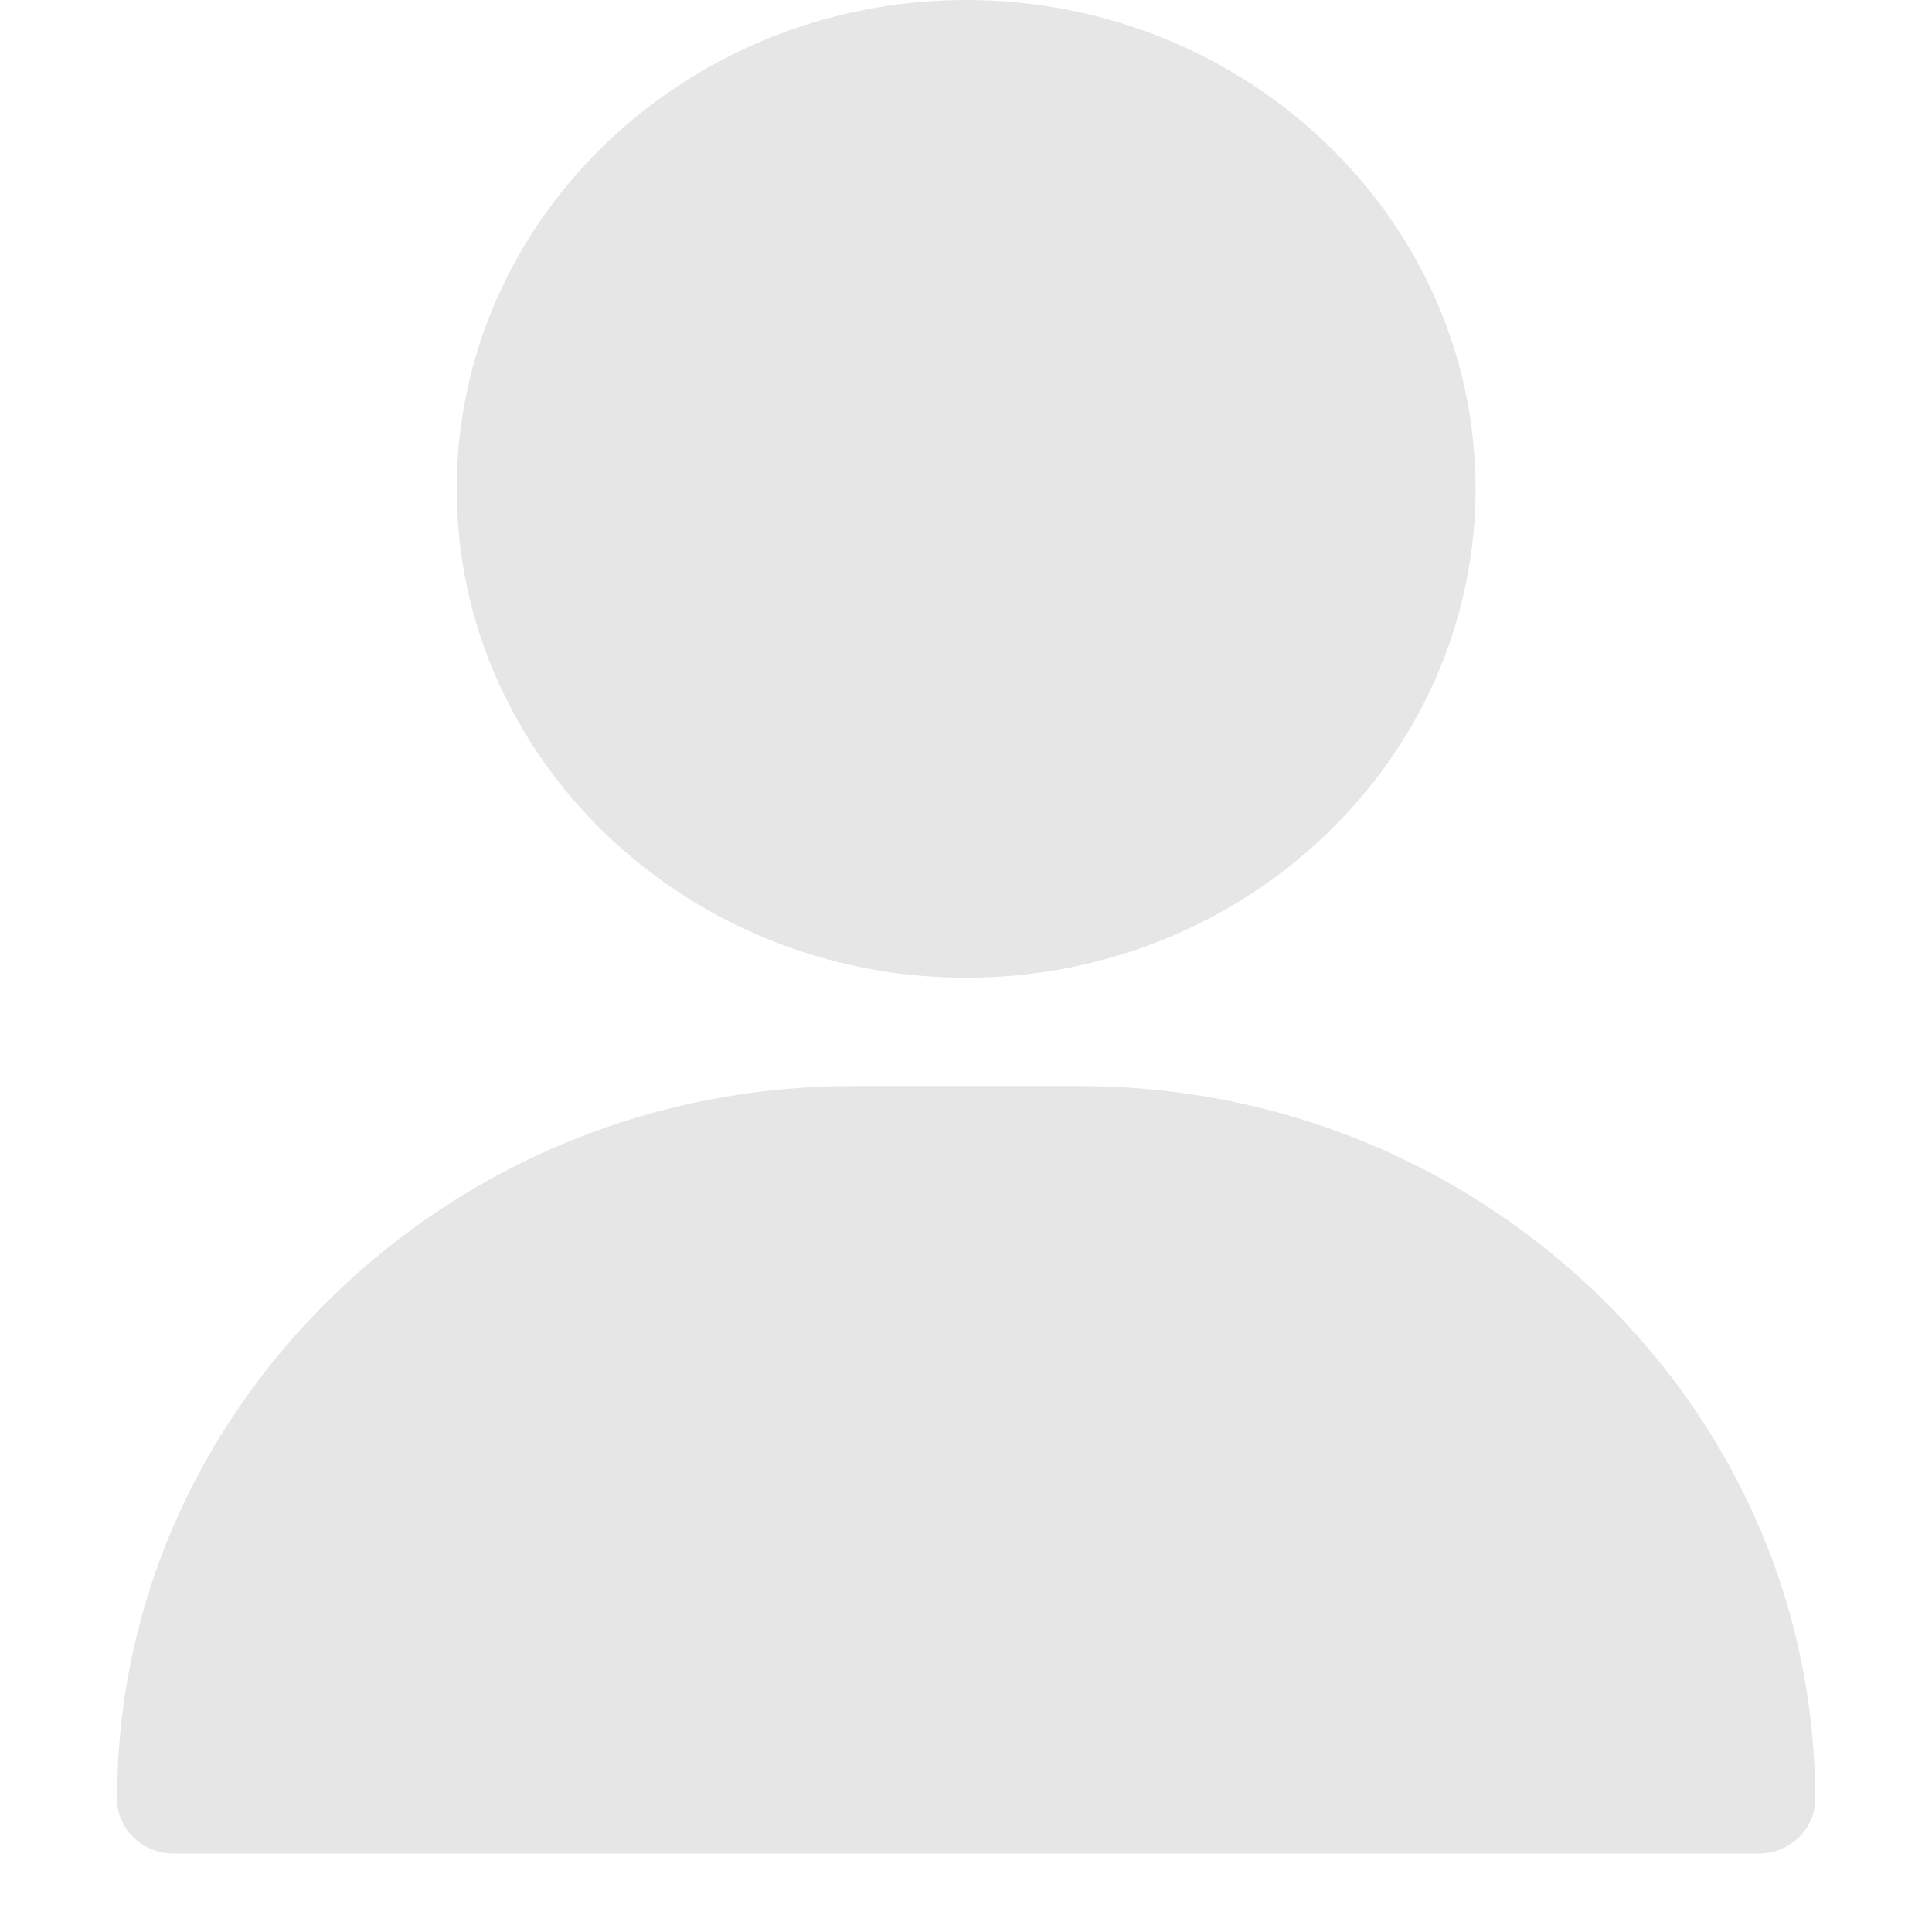
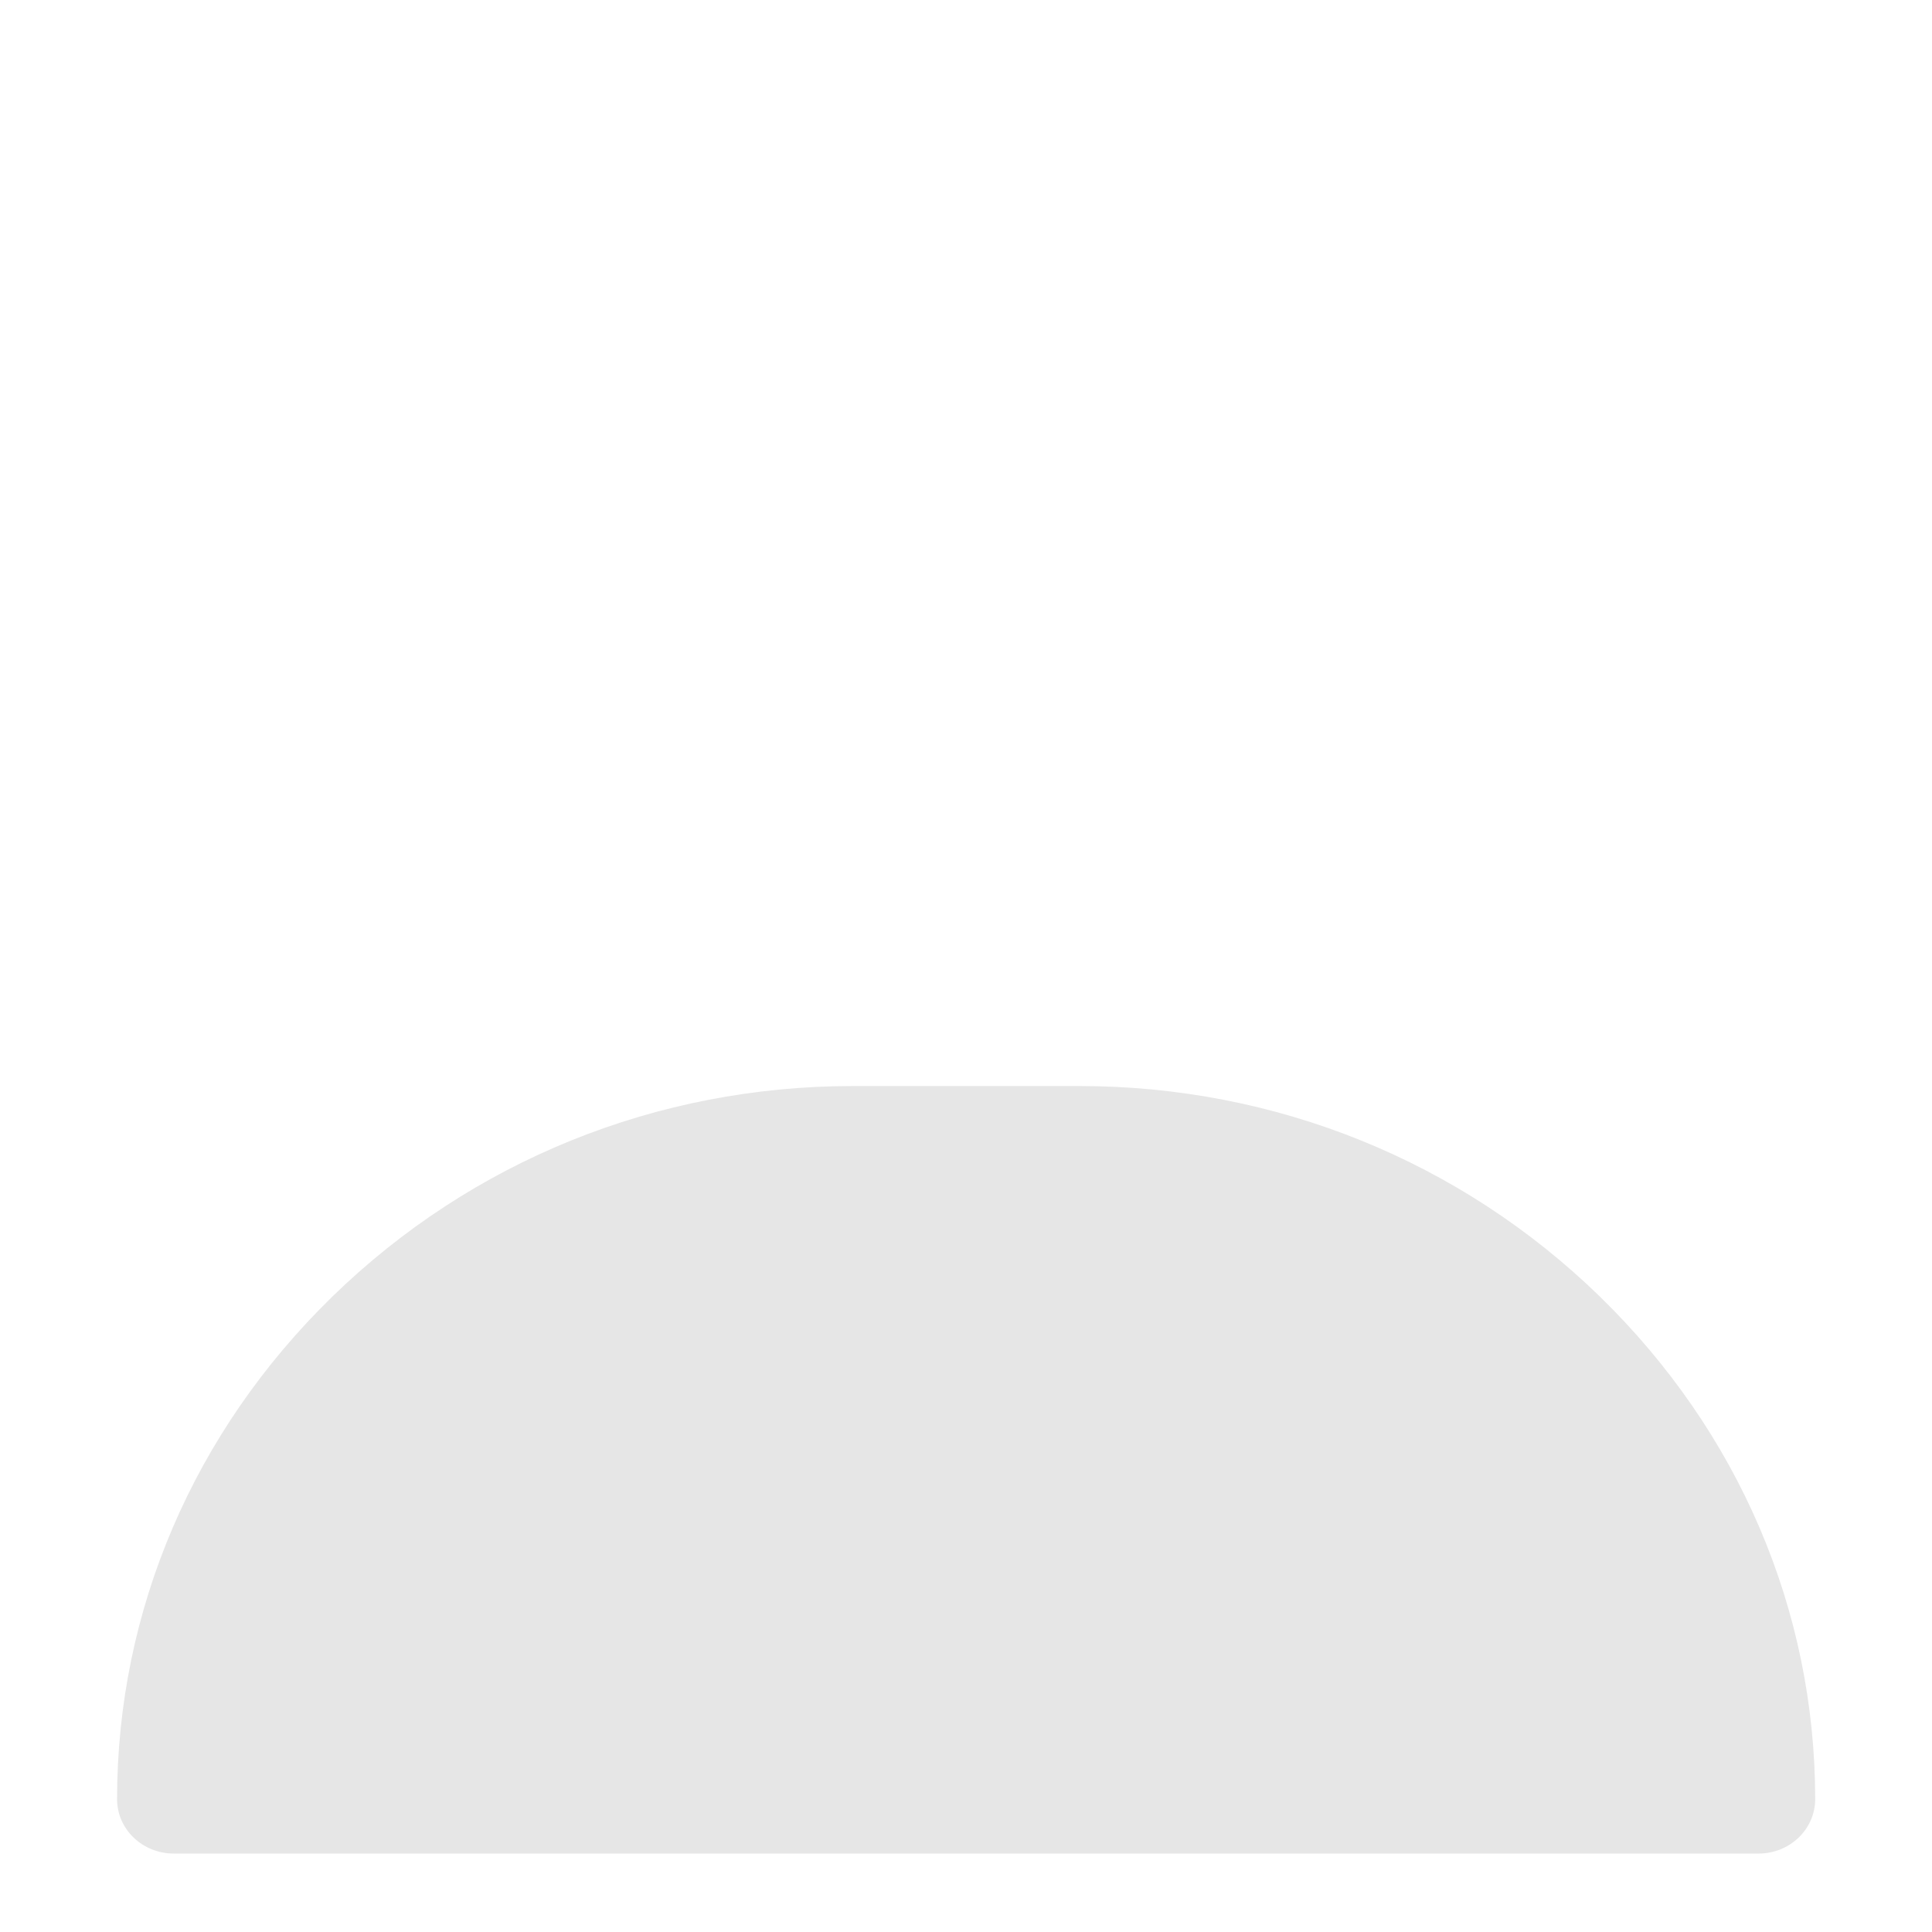
<svg xmlns="http://www.w3.org/2000/svg" width="15" height="15" viewBox="0 0 15 15" fill="none">
-   <path d="M7.501 0C5.32 0 3.546 1.703 3.546 3.795C3.546 5.888 5.32 7.591 7.501 7.591C9.682 7.591 11.456 5.888 11.456 3.795C11.456 1.703 9.682 0 7.501 0Z" fill="black" fill-opacity="0.1" />
  <path d="M12.422 10.067C11.339 9.013 9.904 8.432 8.38 8.432H6.622C5.098 8.432 3.663 9.013 2.58 10.067C1.503 11.117 0.909 12.503 0.909 13.969C0.909 14.202 1.106 14.391 1.349 14.391H13.653C13.896 14.391 14.093 14.202 14.093 13.969C14.093 12.503 13.499 11.117 12.422 10.067Z" fill="black" fill-opacity="0.1" />
</svg>